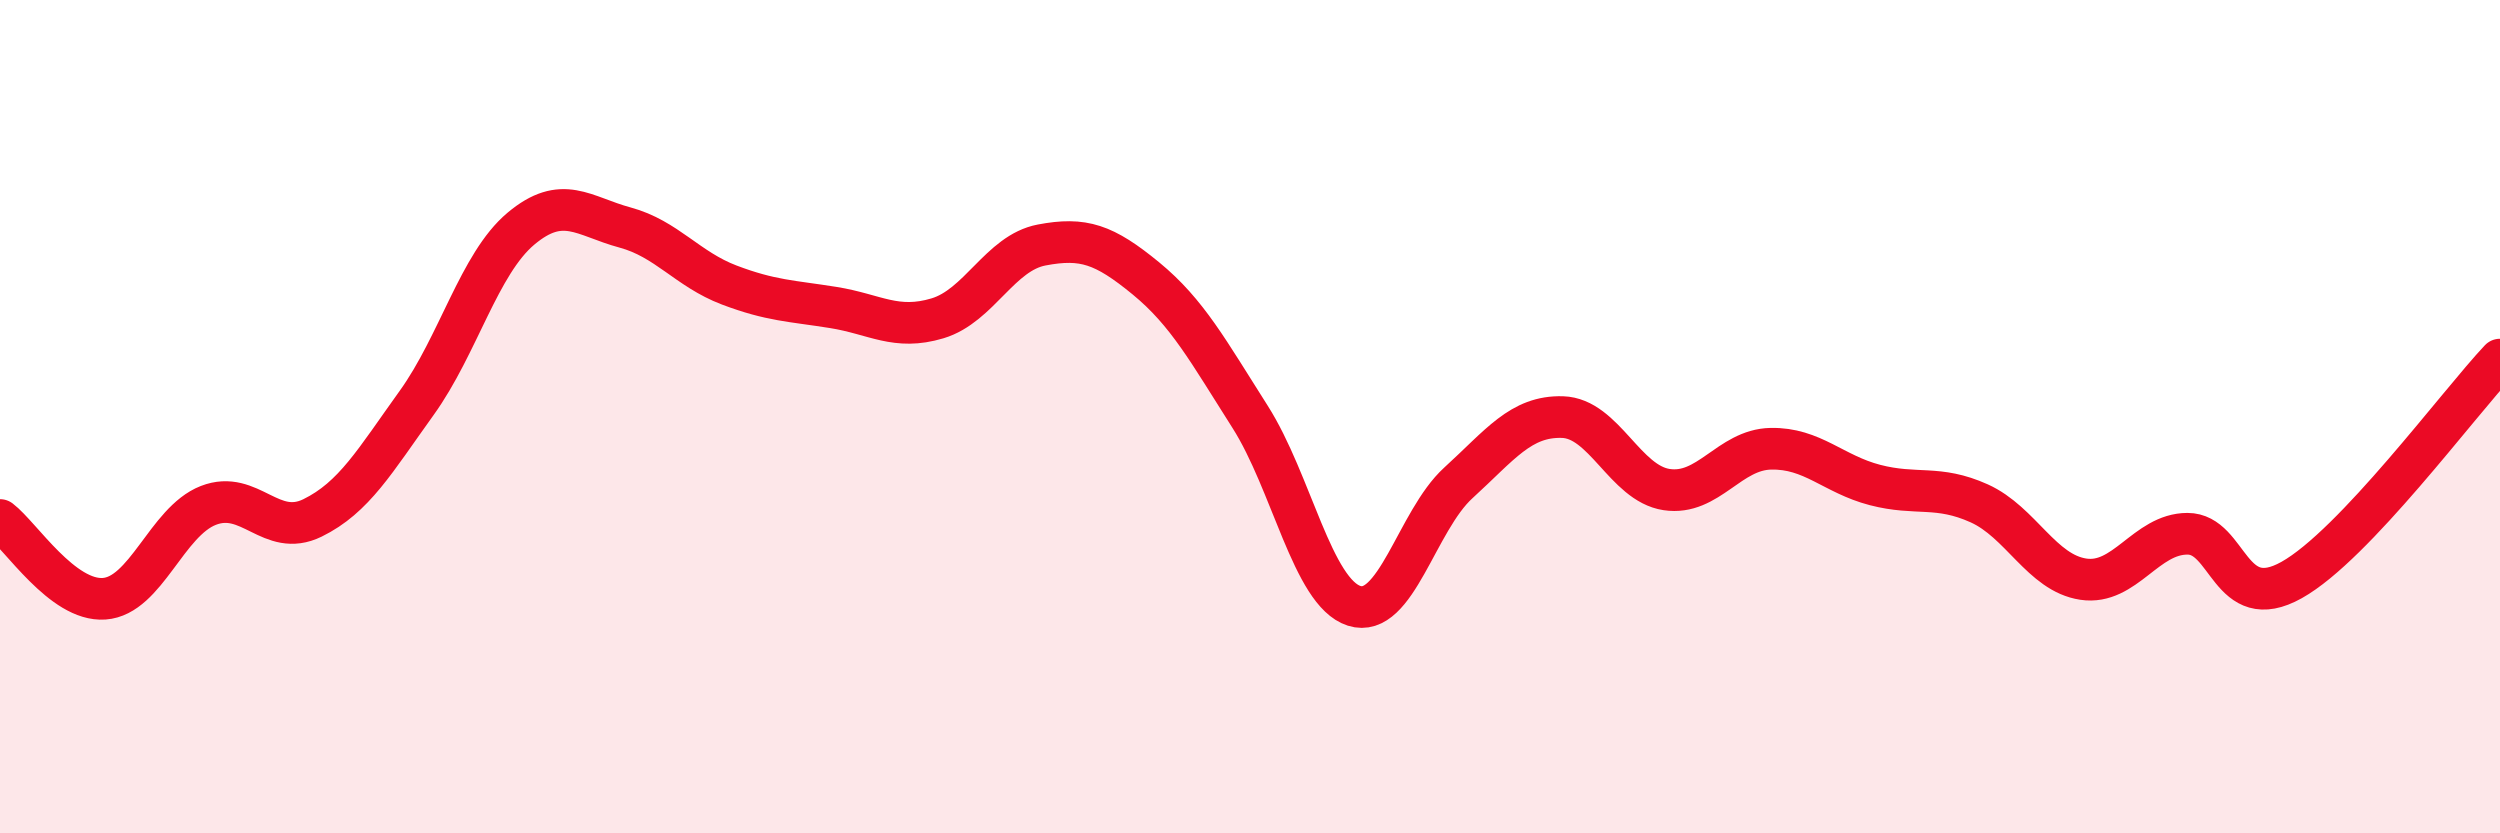
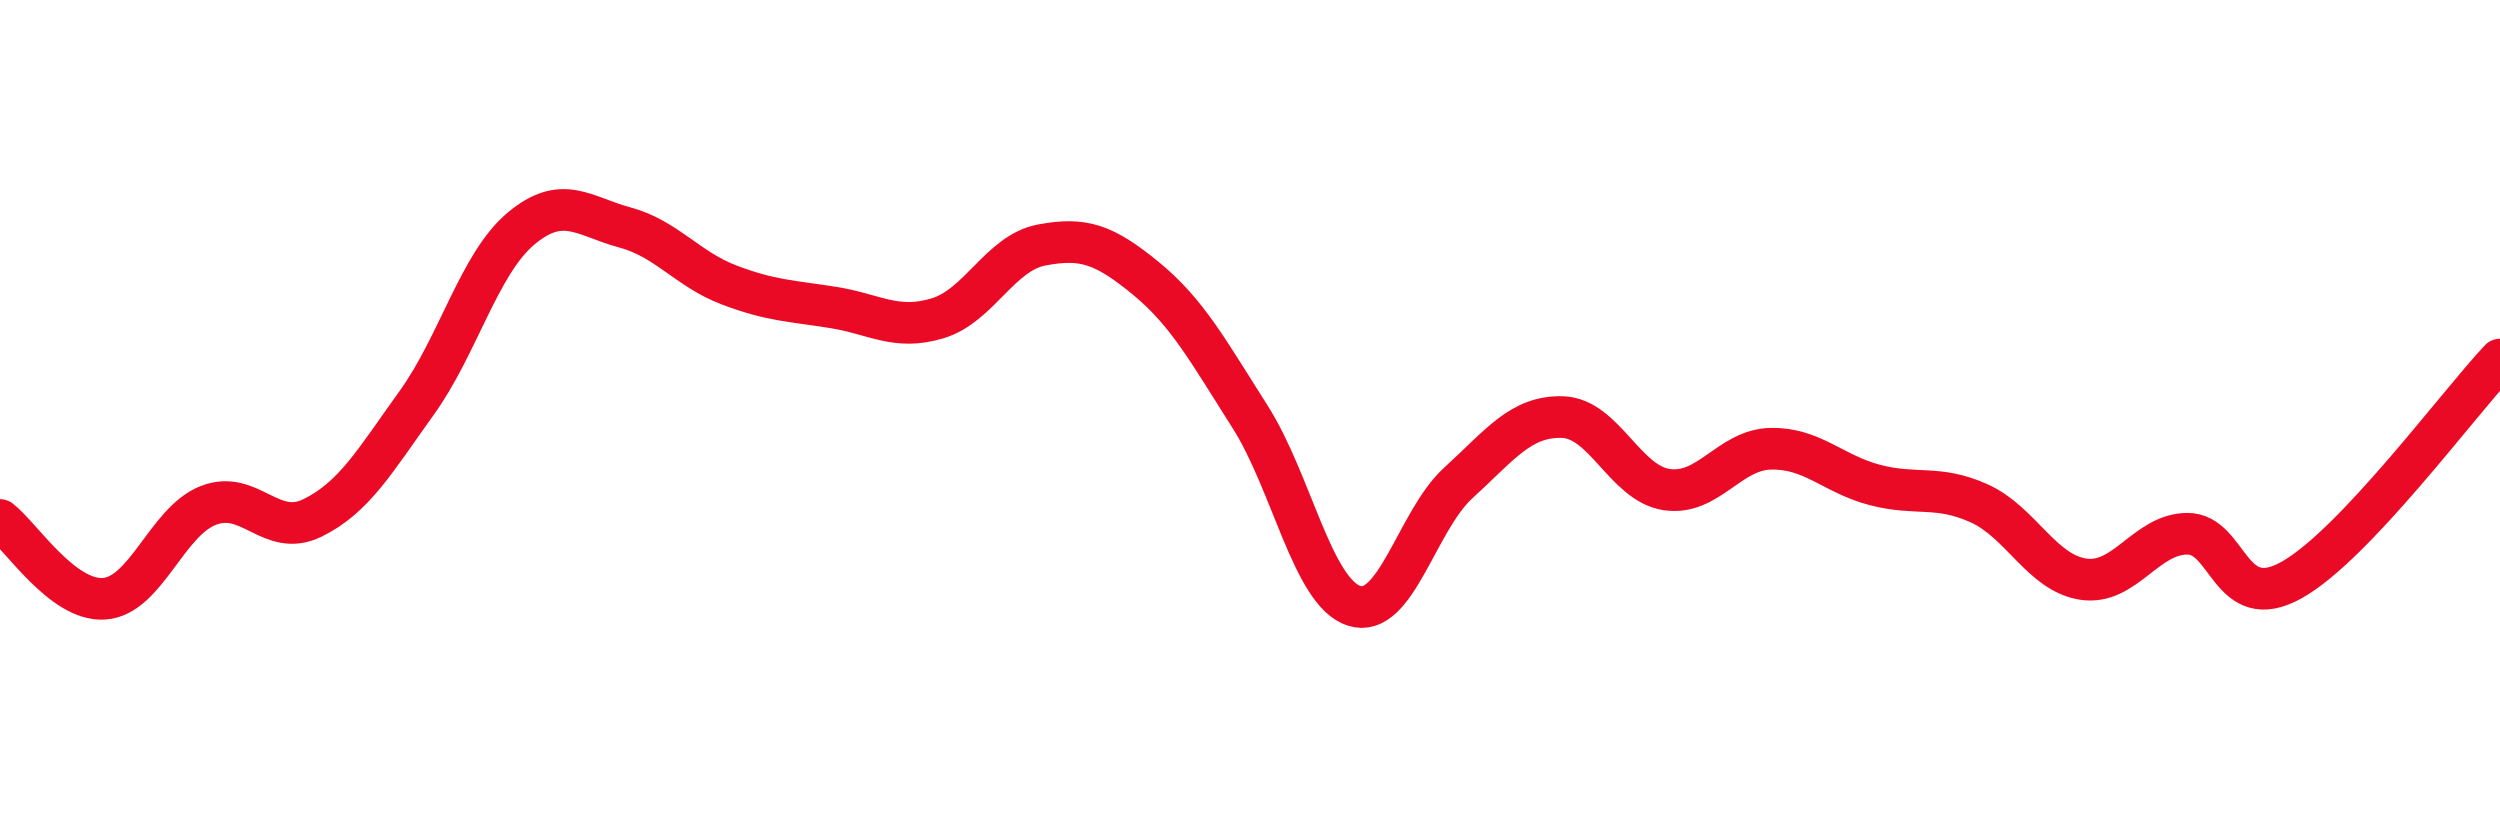
<svg xmlns="http://www.w3.org/2000/svg" width="60" height="20" viewBox="0 0 60 20">
-   <path d="M 0,12.48 C 0.5,12.86 1.5,14.44 2.5,14.37 C 3.5,14.3 4,12.52 5,12.13 C 6,11.74 6.5,12.92 7.5,12.43 C 8.5,11.94 9,11.06 10,9.67 C 11,8.28 11.5,6.33 12.5,5.49 C 13.5,4.65 14,5.19 15,5.46 C 16,5.73 16.5,6.46 17.5,6.84 C 18.5,7.22 19,7.22 20,7.38 C 21,7.54 21.5,7.94 22.5,7.64 C 23.5,7.34 24,6.07 25,5.88 C 26,5.69 26.5,5.86 27.5,6.68 C 28.5,7.5 29,8.43 30,10 C 31,11.57 31.5,14.22 32.5,14.54 C 33.5,14.86 34,12.5 35,11.59 C 36,10.68 36.5,9.98 37.5,10.01 C 38.5,10.04 39,11.6 40,11.75 C 41,11.9 41.5,10.79 42.5,10.77 C 43.5,10.75 44,11.38 45,11.64 C 46,11.9 46.5,11.63 47.5,12.08 C 48.5,12.53 49,13.75 50,13.9 C 51,14.05 51.5,12.81 52.5,12.81 C 53.5,12.81 53.5,14.76 55,13.92 C 56.5,13.08 59,9.69 60,8.63L60 20L0 20Z" fill="#EB0A25" opacity="0.1" stroke-linecap="round" stroke-linejoin="round" />
  <path d="M 0,12.48 C 0.5,12.86 1.5,14.44 2.5,14.37 C 3.5,14.3 4,12.52 5,12.13 C 6,11.74 6.5,12.92 7.5,12.43 C 8.5,11.94 9,11.06 10,9.67 C 11,8.28 11.5,6.33 12.5,5.49 C 13.5,4.65 14,5.19 15,5.46 C 16,5.73 16.5,6.46 17.5,6.84 C 18.5,7.22 19,7.22 20,7.38 C 21,7.54 21.5,7.94 22.5,7.64 C 23.5,7.34 24,6.07 25,5.88 C 26,5.69 26.5,5.86 27.5,6.68 C 28.5,7.5 29,8.43 30,10 C 31,11.57 31.5,14.22 32.5,14.54 C 33.5,14.86 34,12.5 35,11.59 C 36,10.68 36.5,9.98 37.5,10.01 C 38.5,10.04 39,11.6 40,11.75 C 41,11.9 41.5,10.79 42.5,10.77 C 43.5,10.75 44,11.38 45,11.64 C 46,11.9 46.5,11.63 47.5,12.08 C 48.5,12.53 49,13.75 50,13.9 C 51,14.05 51.5,12.81 52.5,12.81 C 53.5,12.81 53.5,14.76 55,13.92 C 56.5,13.08 59,9.69 60,8.63" stroke="#EB0A25" stroke-width="1" fill="none" stroke-linecap="round" stroke-linejoin="round" />
</svg>